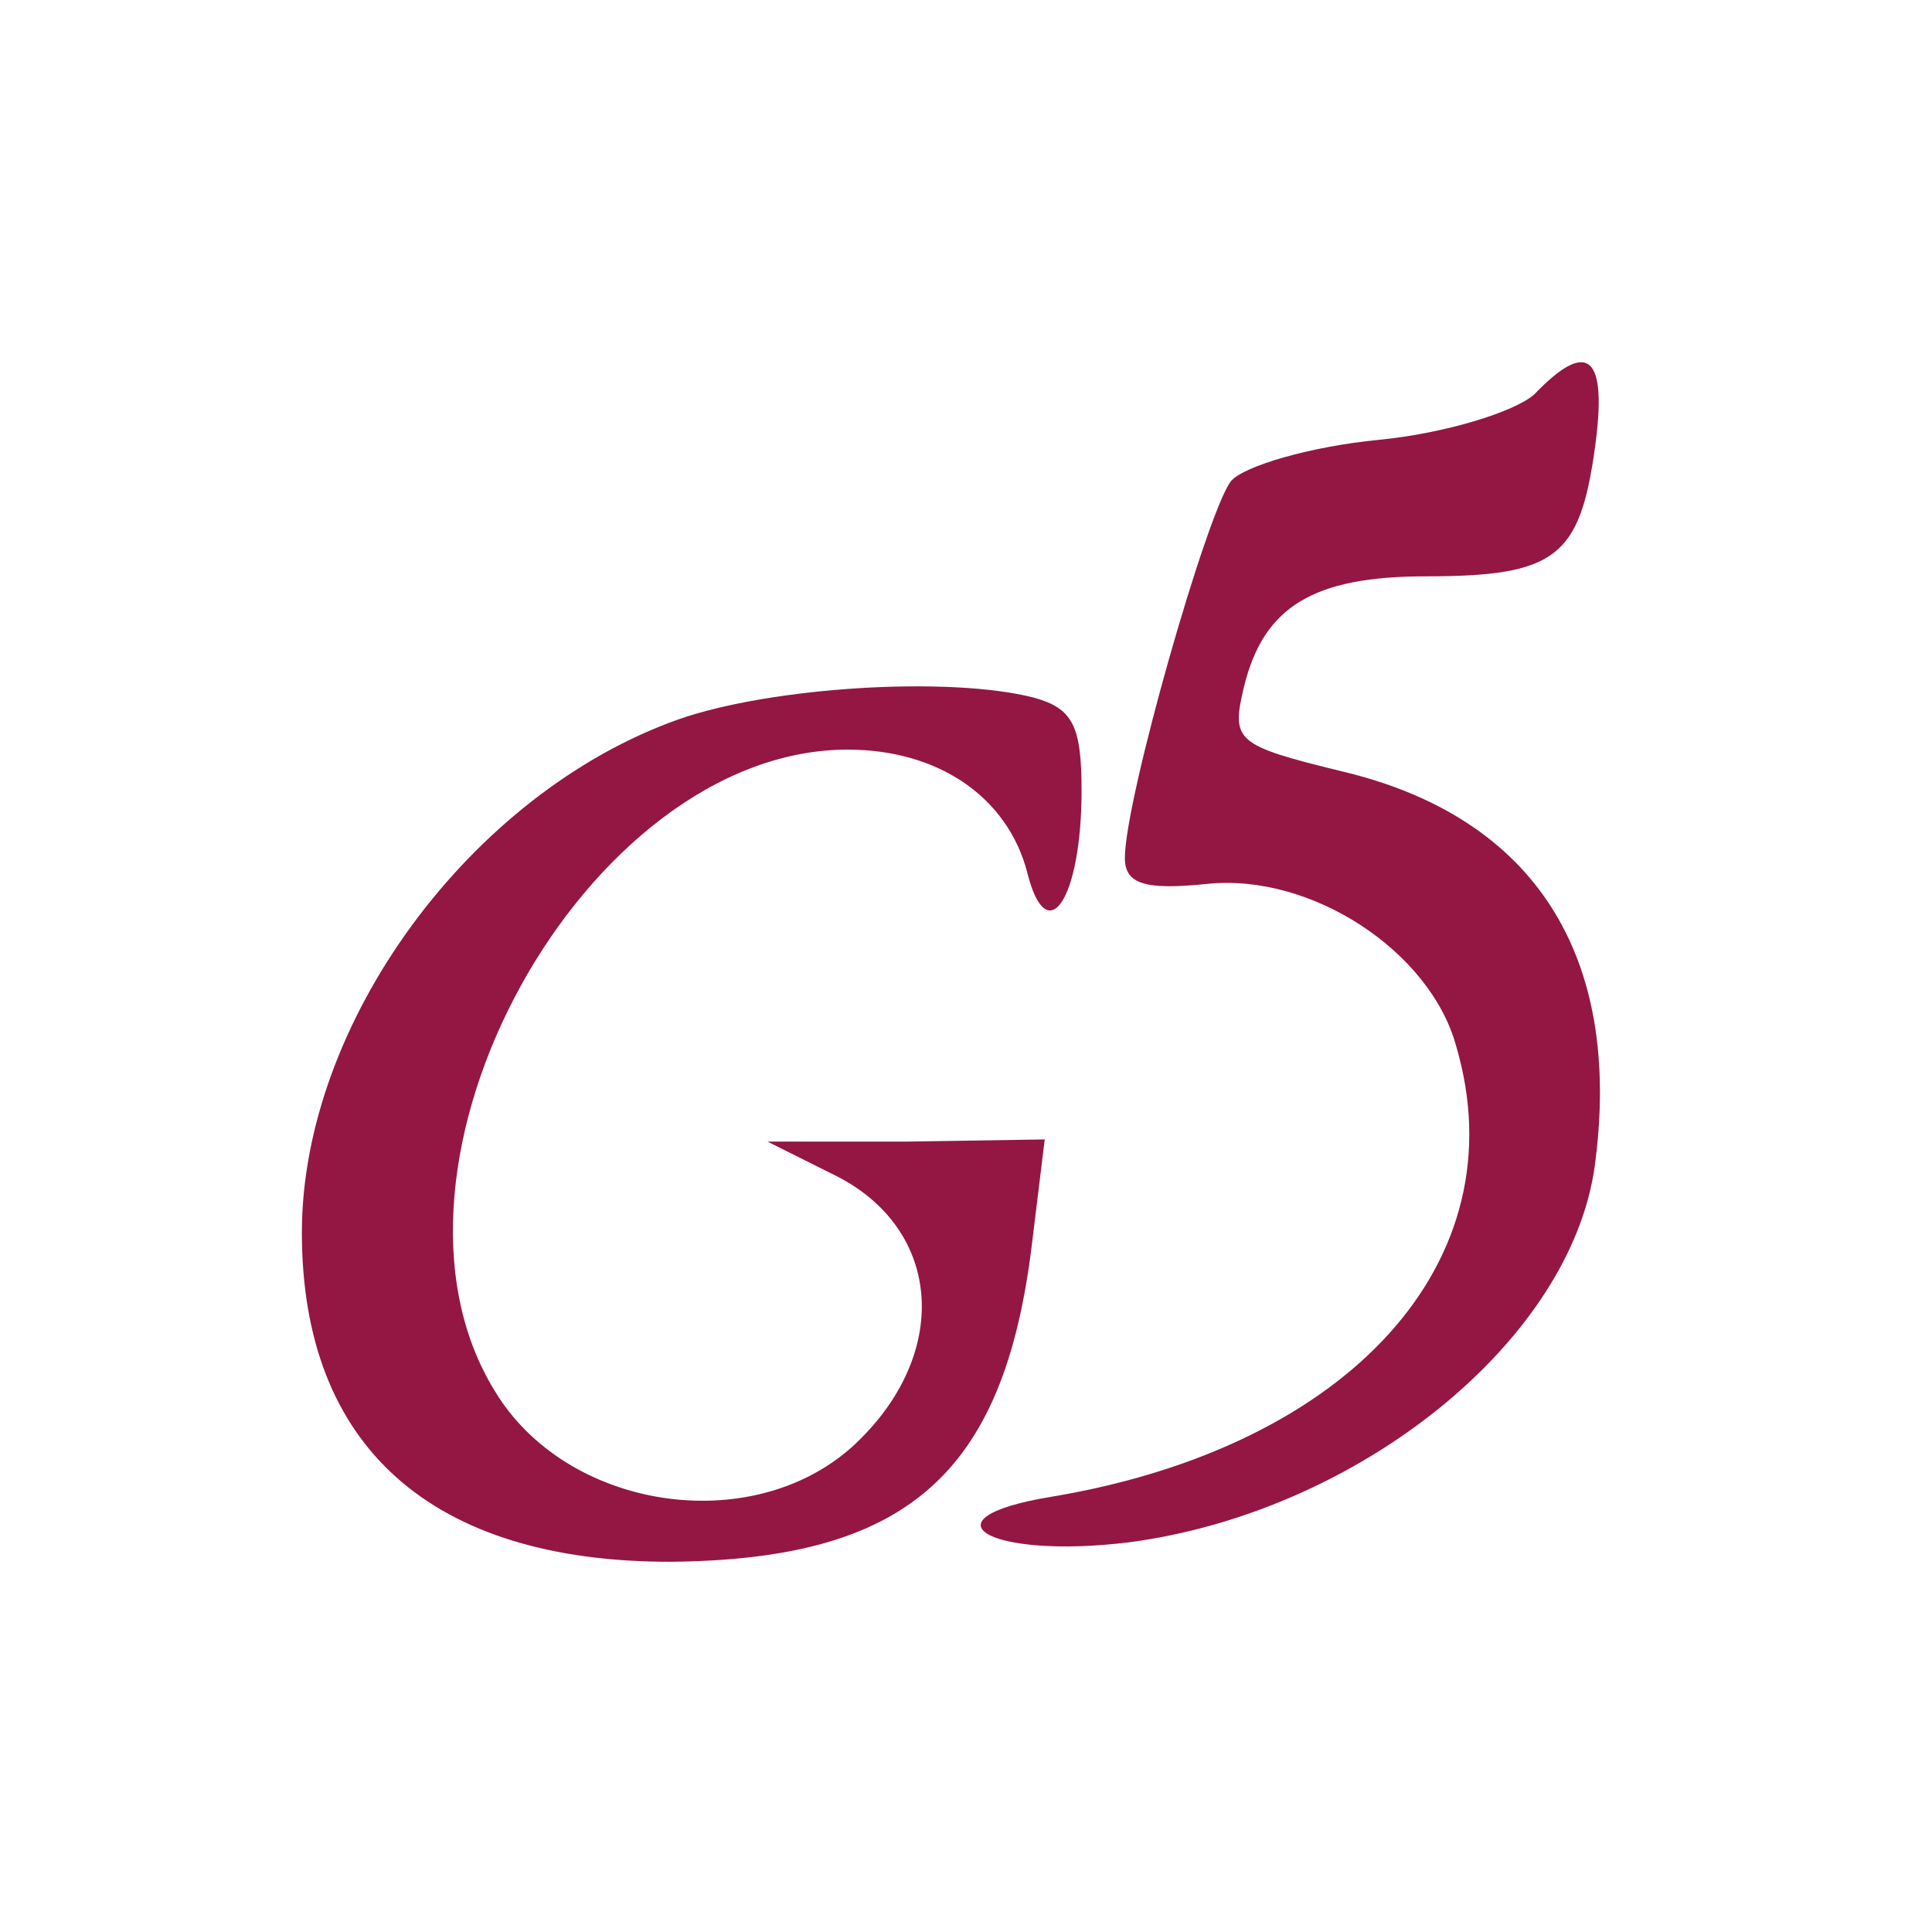
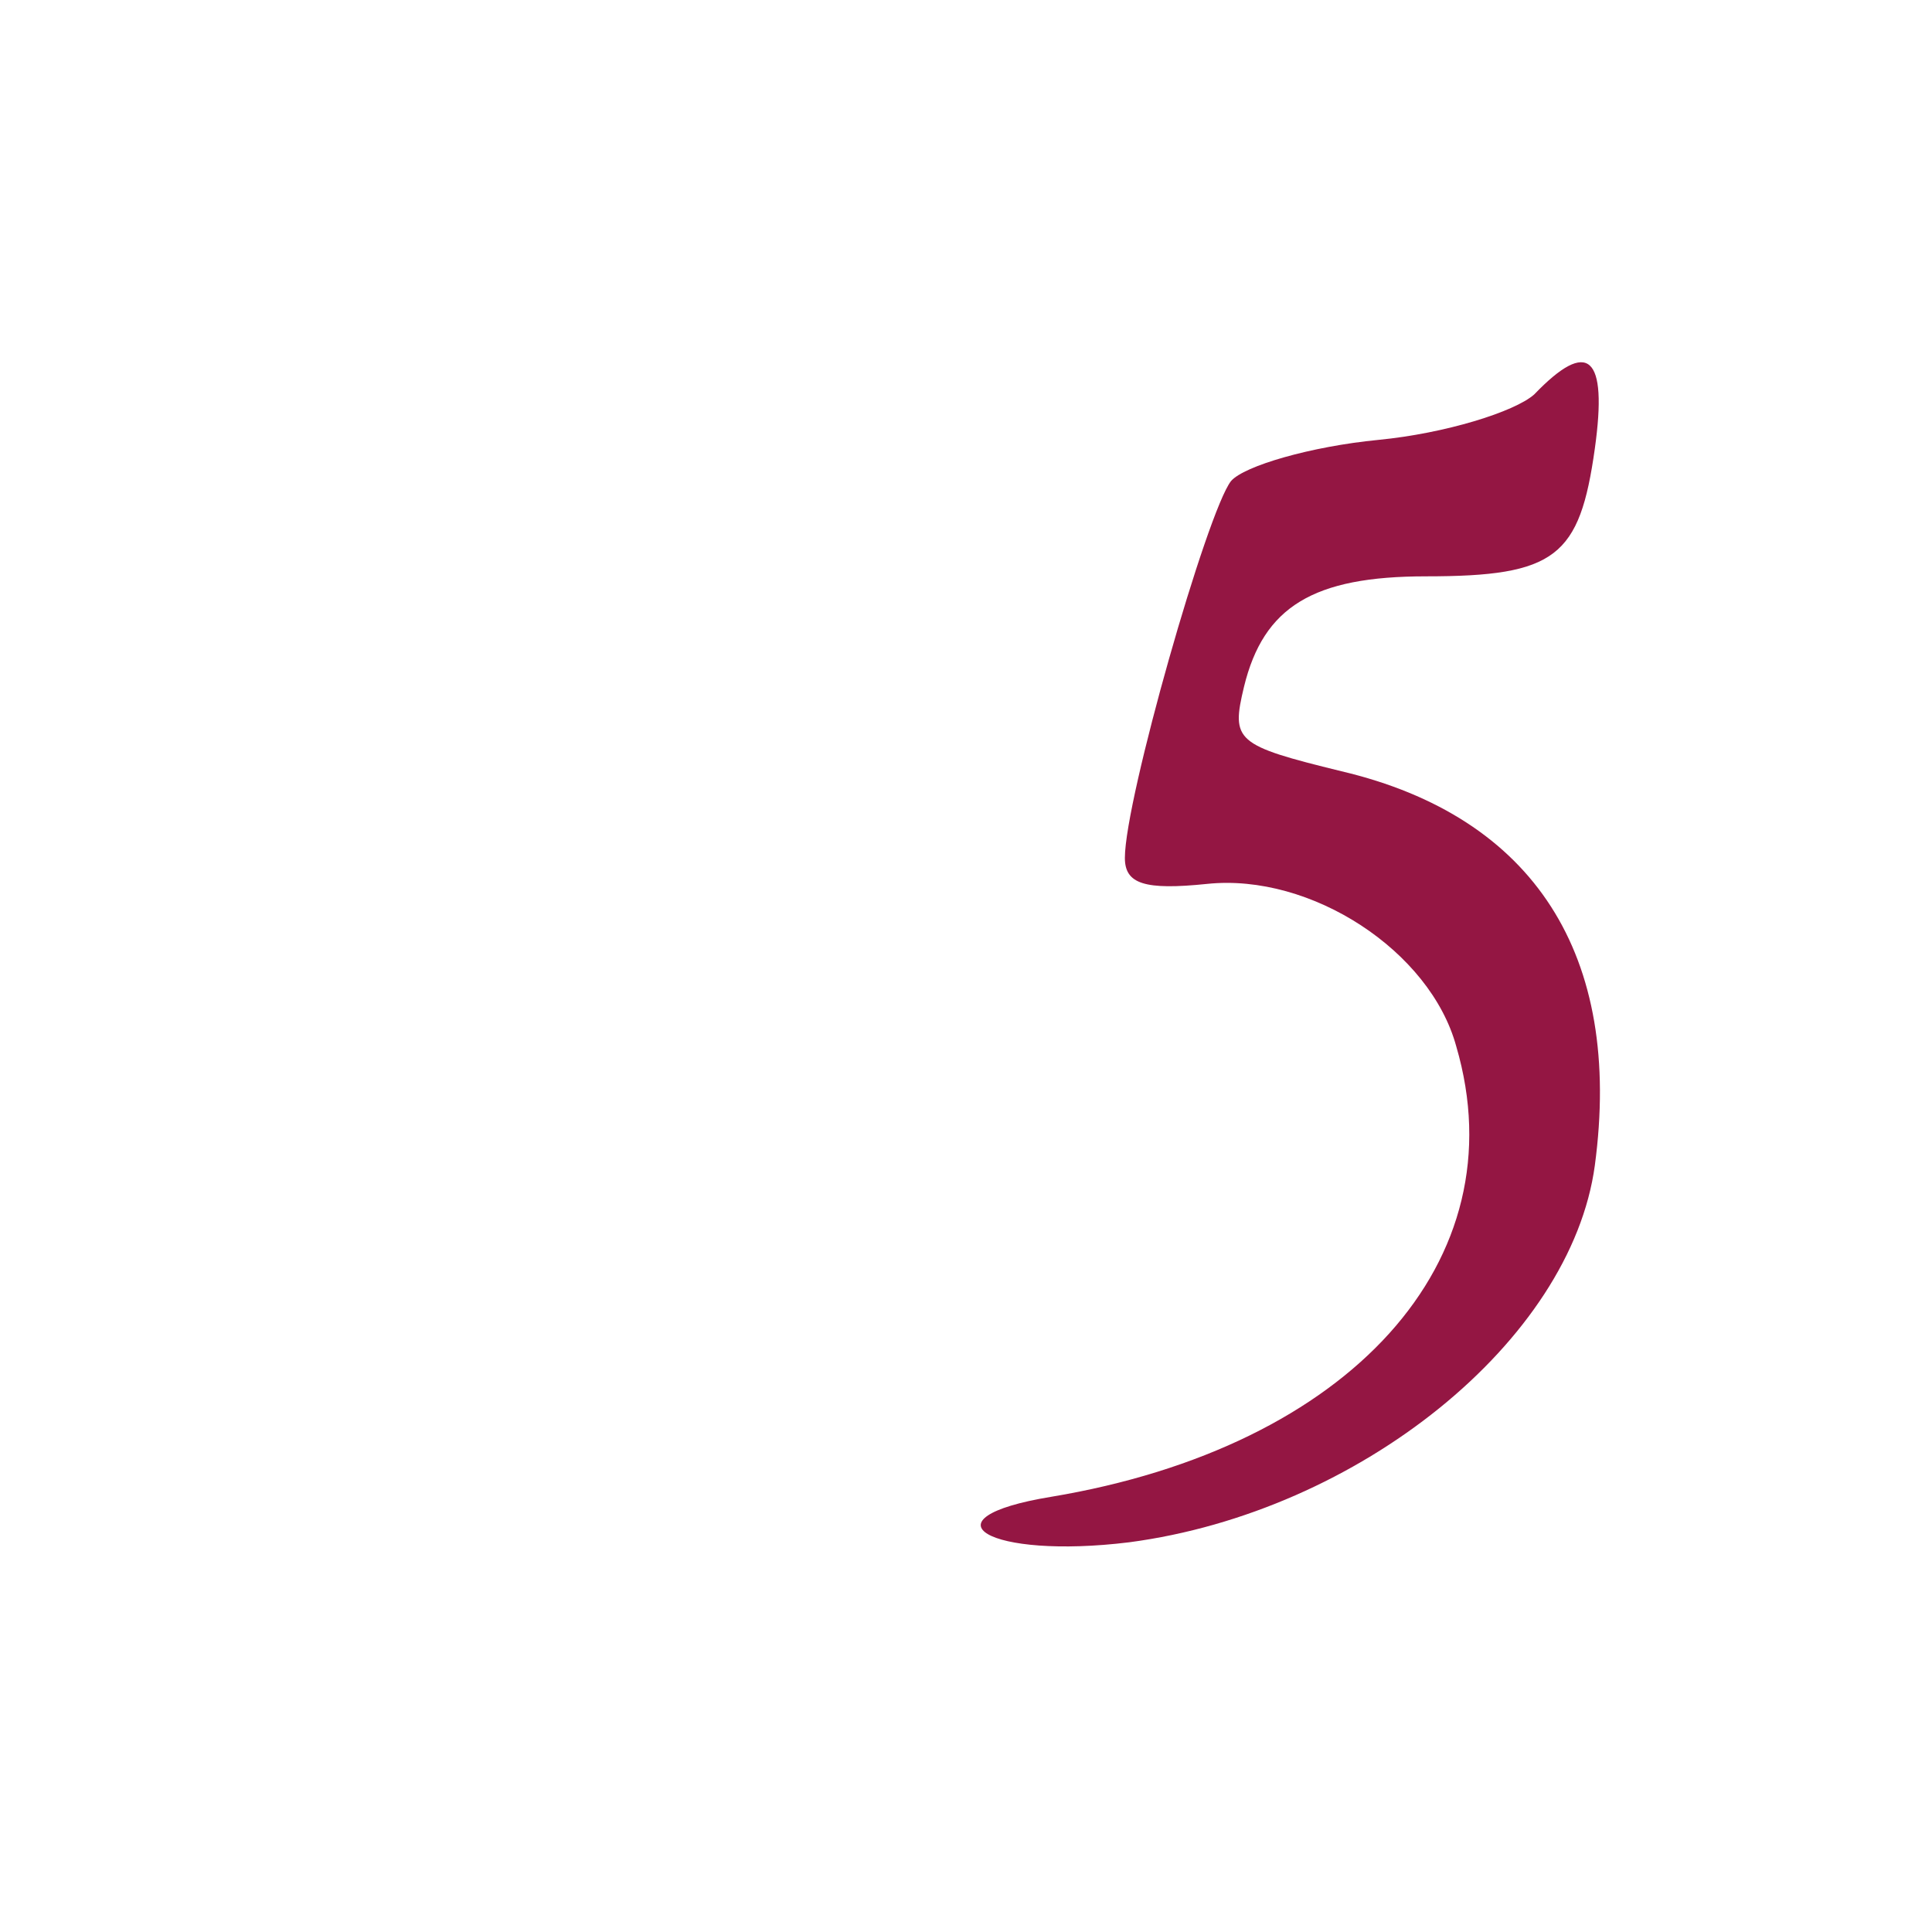
<svg xmlns="http://www.w3.org/2000/svg" width="64" height="64" viewBox="0 0 64 64" fill="none">
  <path d="M50.823 13.066C50.177 13.64 47.881 14.357 45.657 14.572C43.433 14.788 41.209 15.433 40.779 15.936C39.989 16.94 37.263 26.482 37.263 28.419C37.263 29.28 37.909 29.495 39.989 29.28C43.433 28.921 47.379 31.504 48.24 34.661C50.321 41.763 44.724 47.933 34.824 49.583C30.448 50.301 32.743 51.664 37.407 51.09C45.011 50.085 52.042 44.418 52.831 38.606C53.764 31.647 50.823 27.056 44.438 25.549C40.922 24.688 40.779 24.545 41.209 22.751C41.855 20.097 43.505 19.092 47.236 19.092C51.54 19.092 52.329 18.447 52.831 14.859C53.262 11.774 52.616 11.2 50.823 13.066Z" fill="#941643" />
-   <path d="M22.483 23.827C15.596 26.267 10 33.871 10 40.831C10 47.933 14.305 51.736 22.196 51.736C30.016 51.664 33.245 48.866 34.178 41.261L34.608 37.745L30.016 37.817H25.425L27.721 38.965C31.236 40.759 31.523 44.92 28.223 47.933C24.851 50.946 18.753 50.014 16.385 46.068C11.794 38.606 19.398 24.832 28.079 24.832C31.093 24.832 33.388 26.41 34.034 28.921C34.68 31.504 35.828 29.782 35.828 26.195C35.828 24.043 35.541 23.469 34.249 23.11C31.451 22.392 25.568 22.751 22.483 23.827Z" fill="#941643" />
</svg>